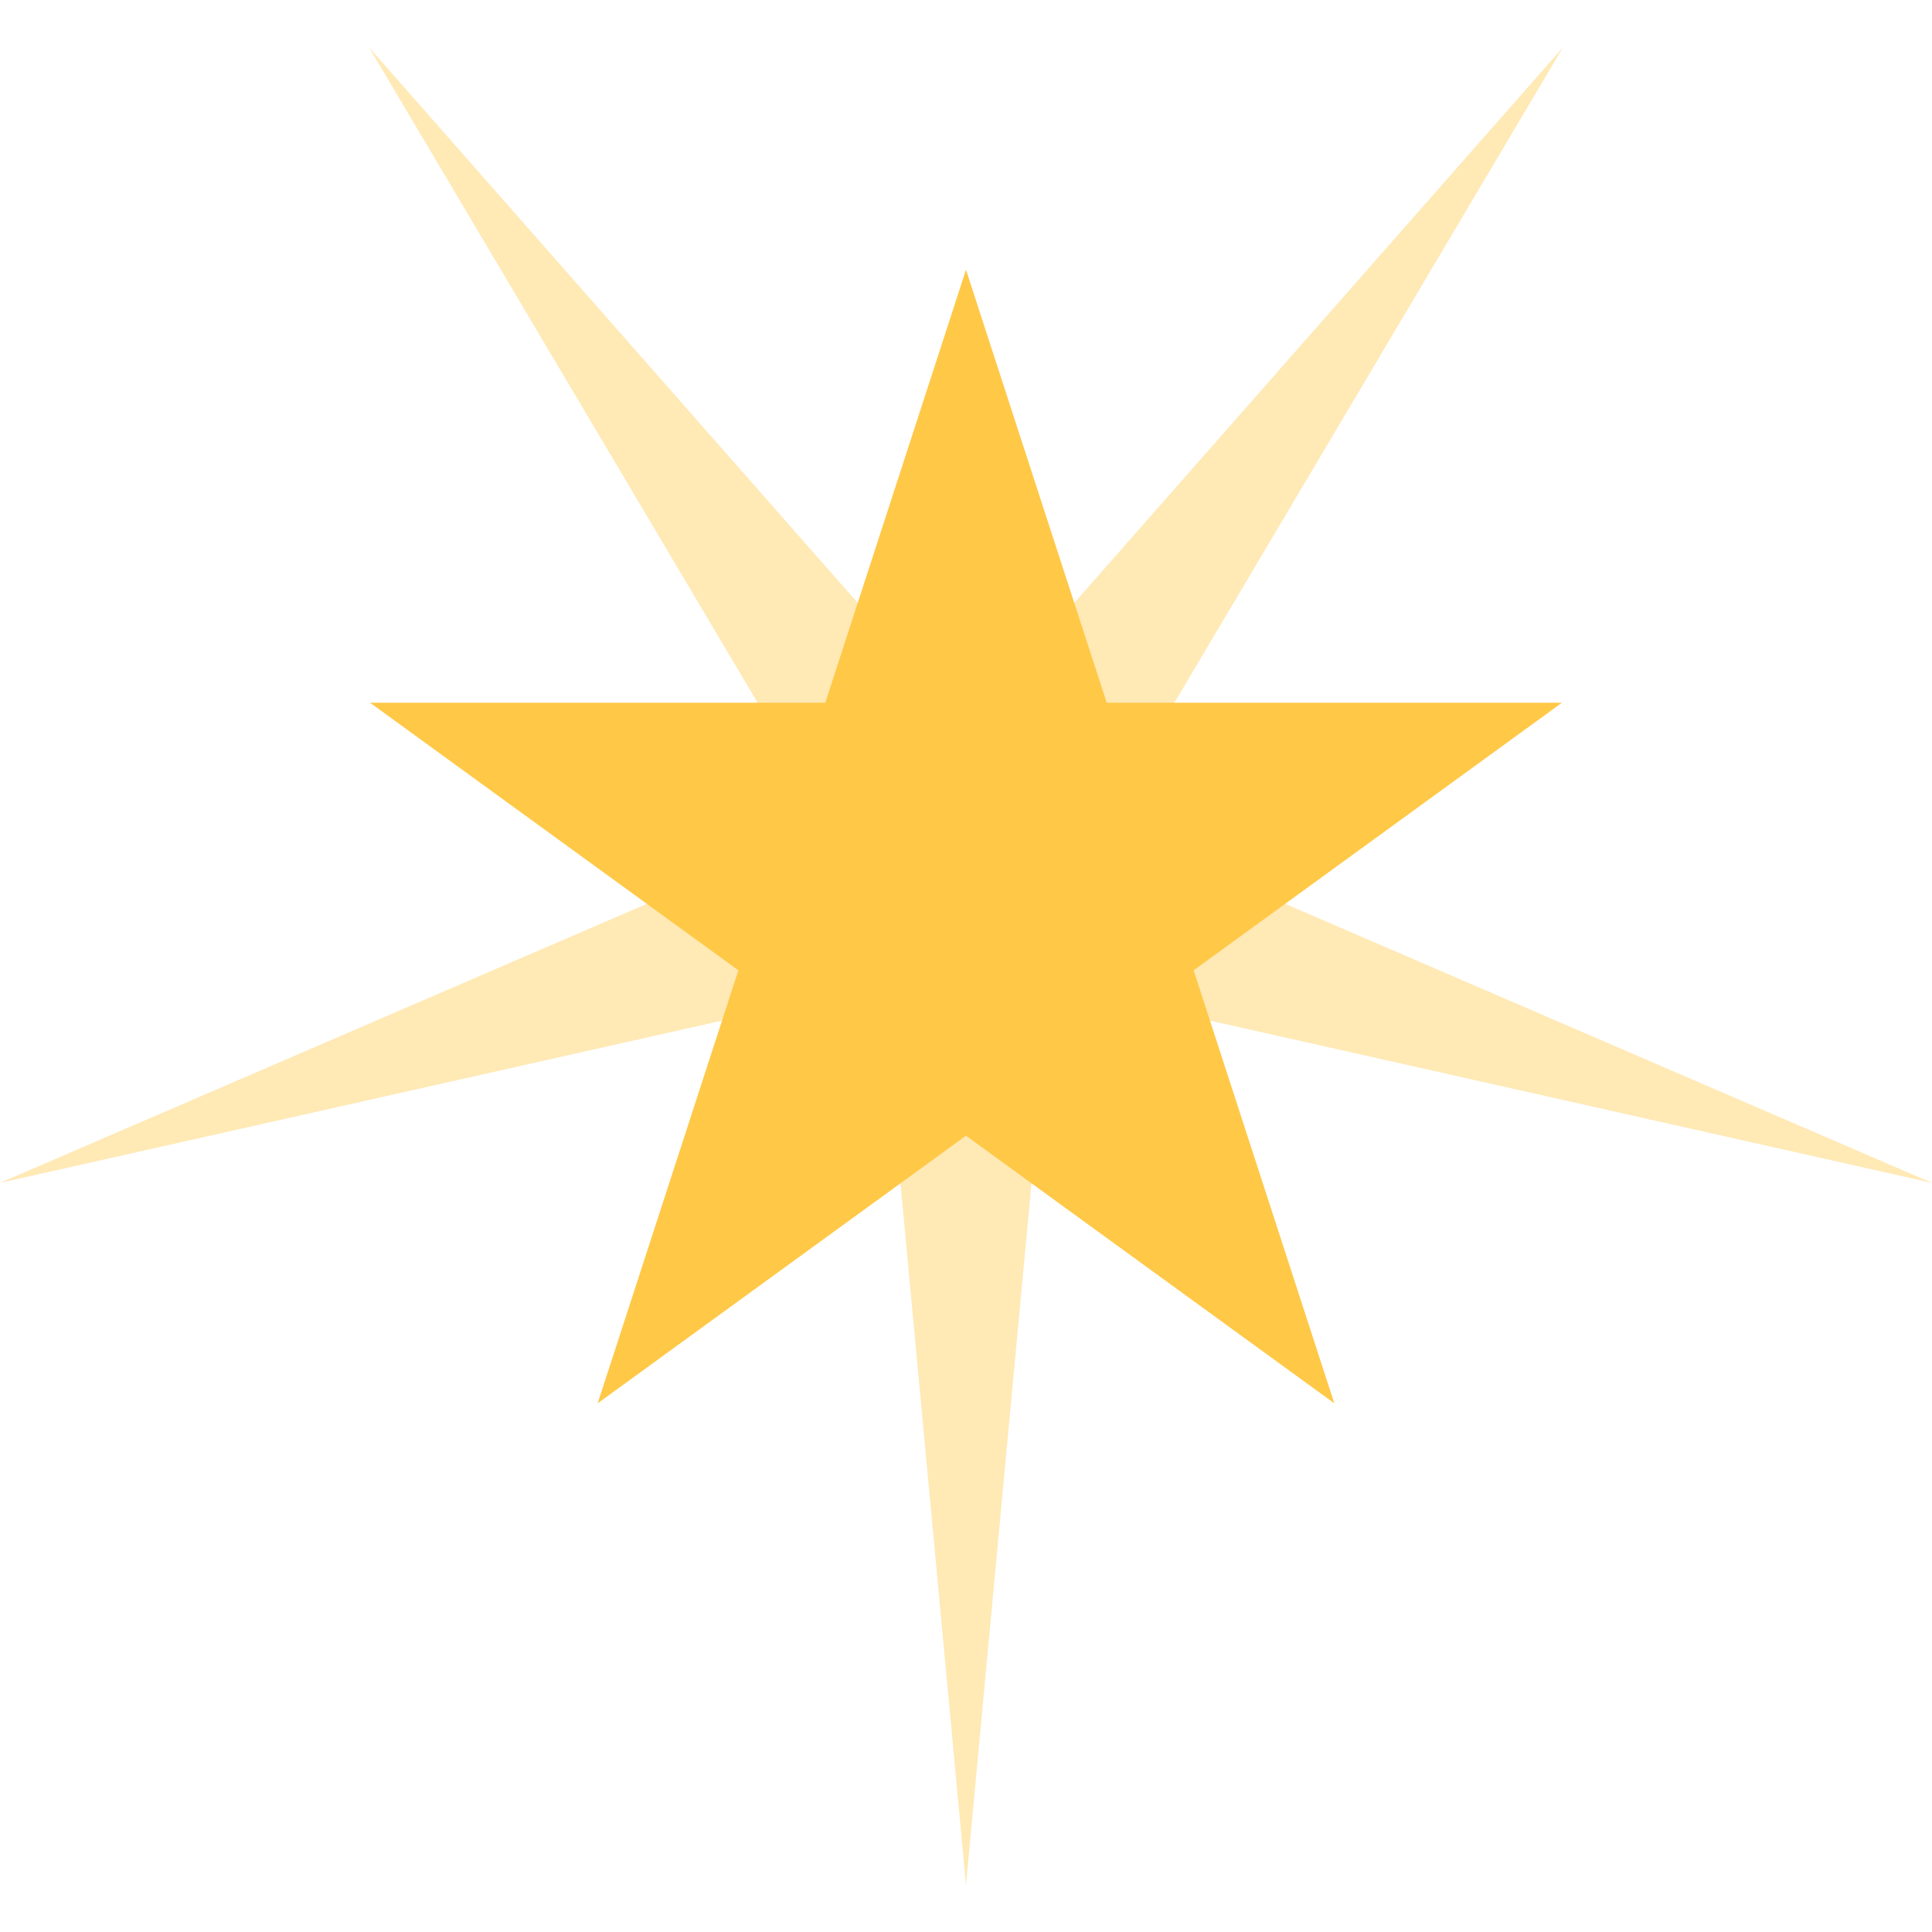
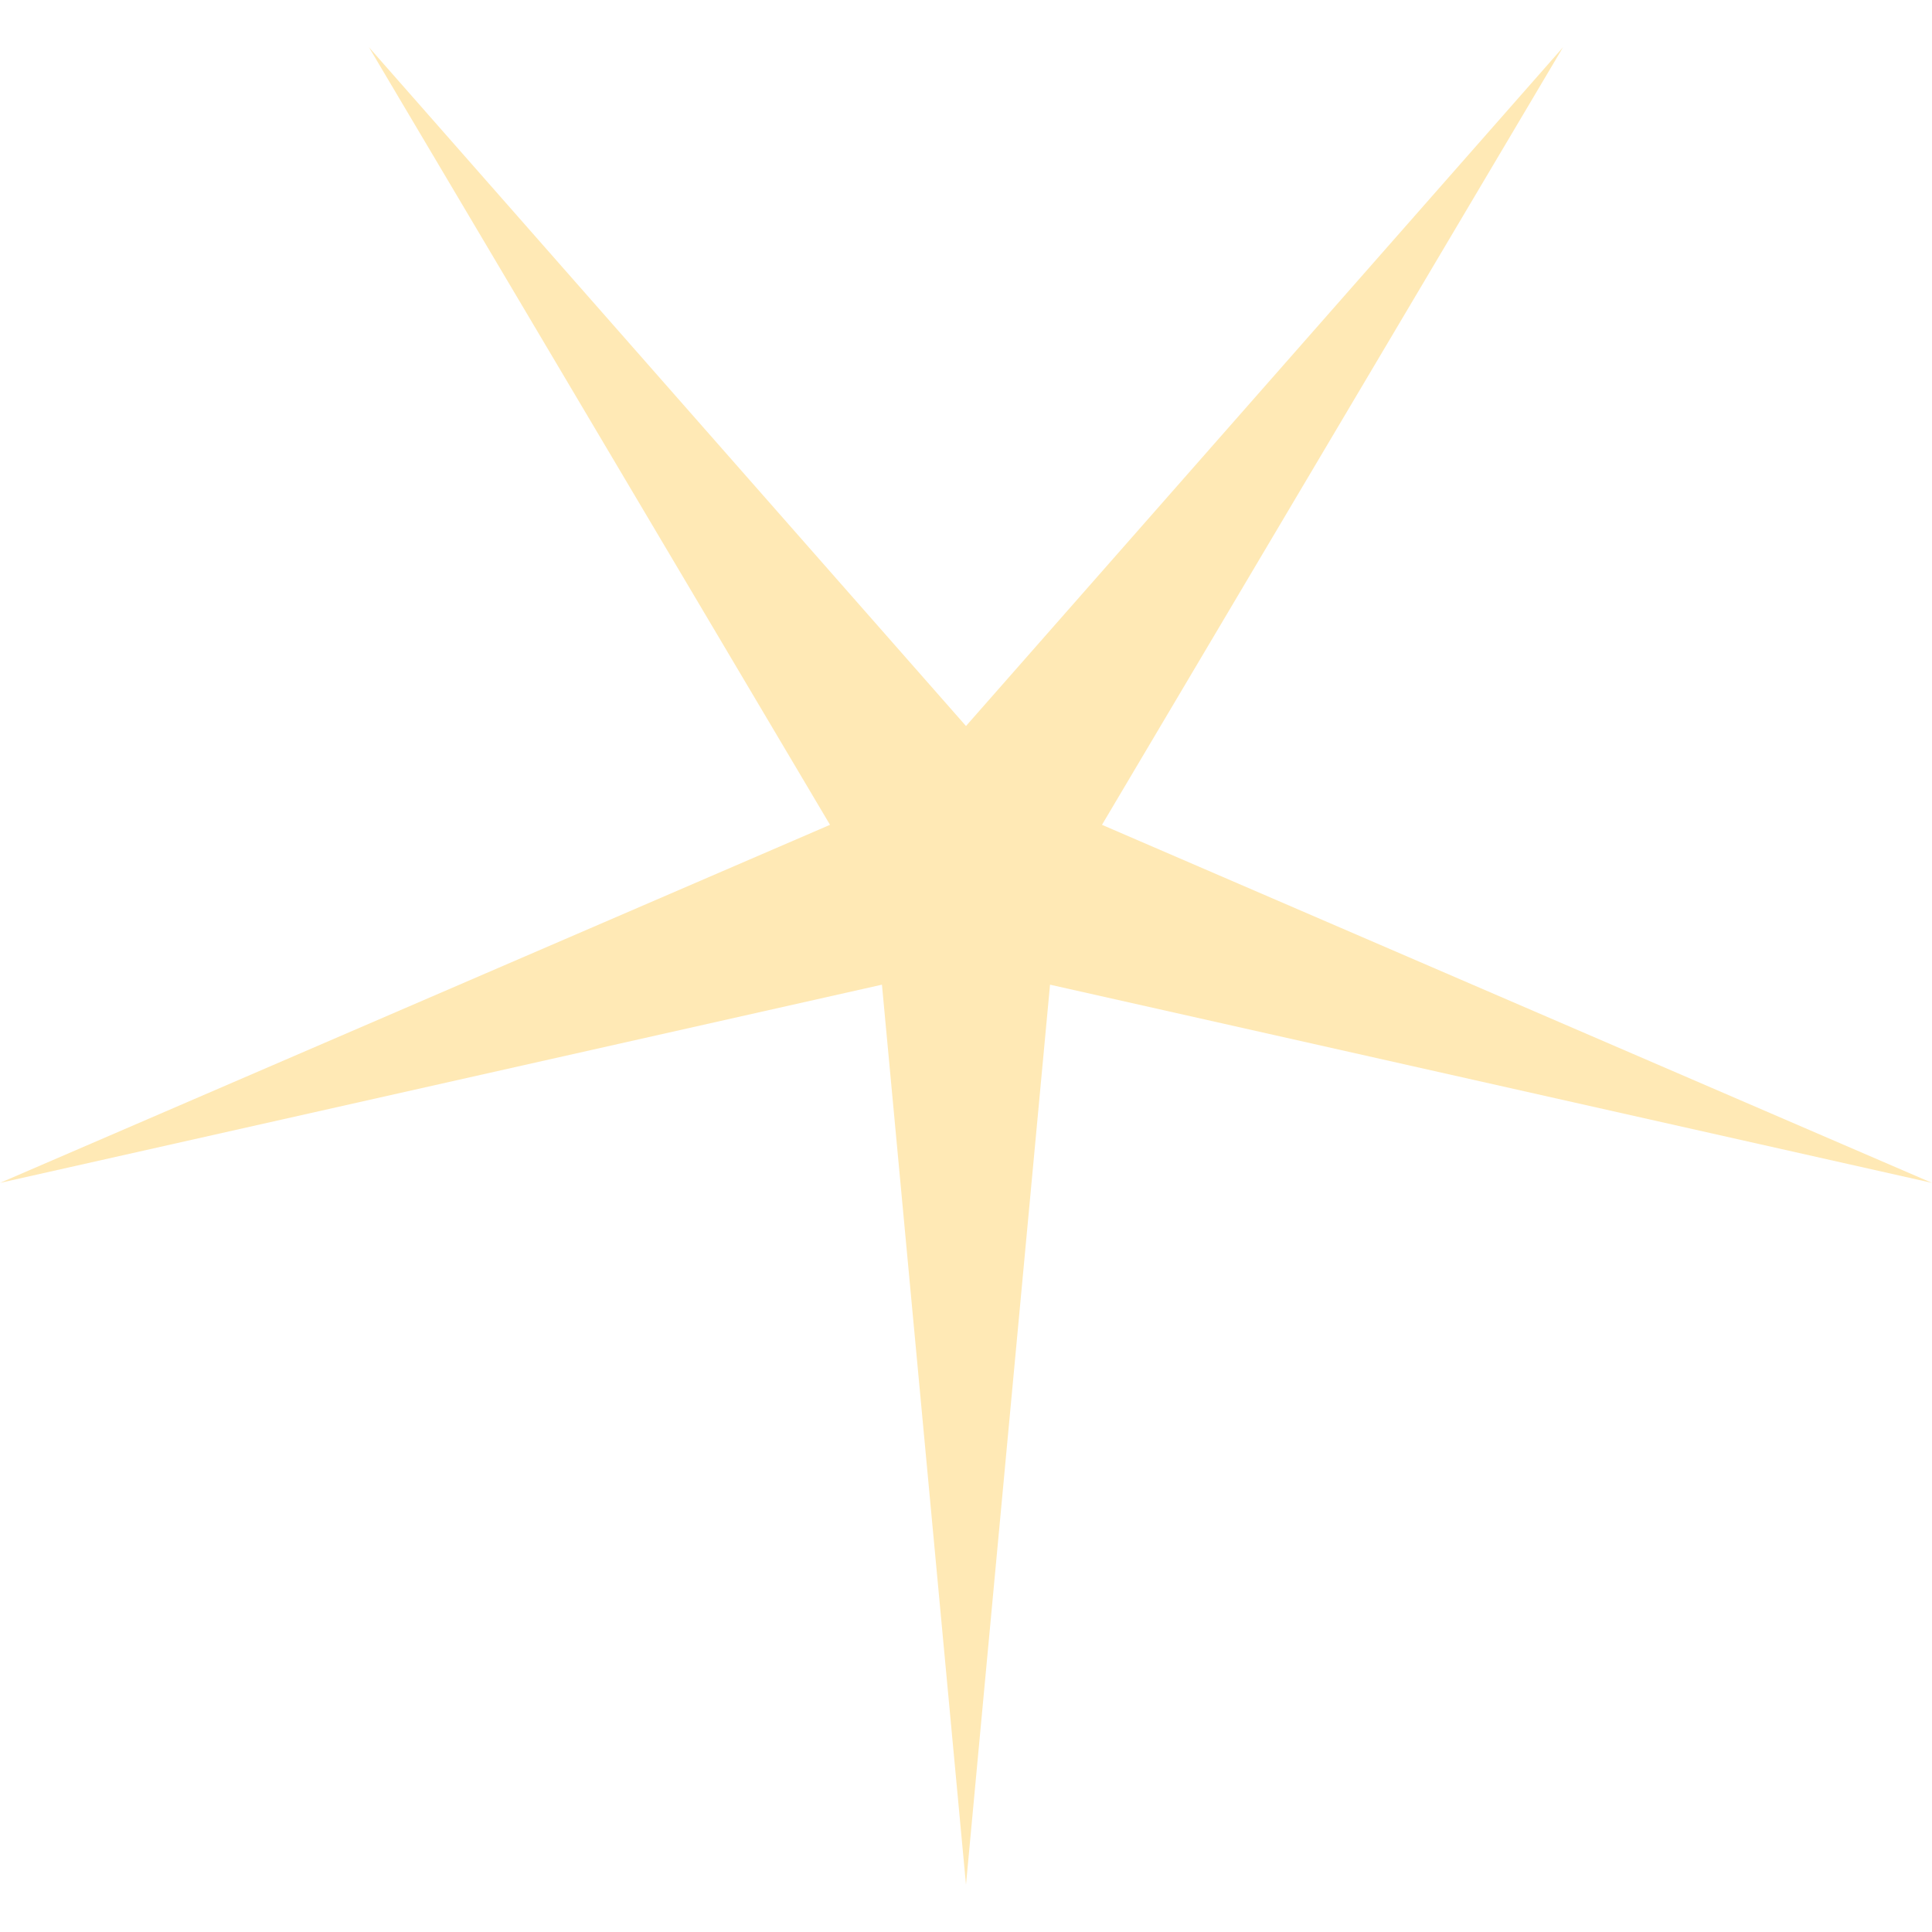
<svg xmlns="http://www.w3.org/2000/svg" version="1.1" id="Capa_1" x="0px" y="0px" viewBox="0 0 104.477 104.477" style="enable-background:new 0 0 104.477 104.477;" xml:space="preserve">
  <g>
    <g style="opacity:0.4;">
      <polygon style="fill:#FFC847;" points="52.238,101.92 56.783,53.249 104.477,63.967 59.592,44.604 84.523,2.557 52.238,39.261     19.953,2.557 44.885,44.604 0,63.967 47.693,53.249   " />
    </g>
    <g>
-       <polygon style="fill:#FFC847;" points="52.238,14.586 59.847,38.001 84.466,38.001 64.548,52.472 72.156,75.887 52.238,61.416     32.321,75.887 39.929,52.472 20.011,38.001 44.63,38.001   " />
-     </g>
+       </g>
  </g>
  <g>
</g>
  <g>
</g>
  <g>
</g>
  <g>
</g>
  <g>
</g>
  <g>
</g>
  <g>
</g>
  <g>
</g>
  <g>
</g>
  <g>
</g>
  <g>
</g>
  <g>
</g>
  <g>
</g>
  <g>
</g>
  <g>
</g>
</svg>